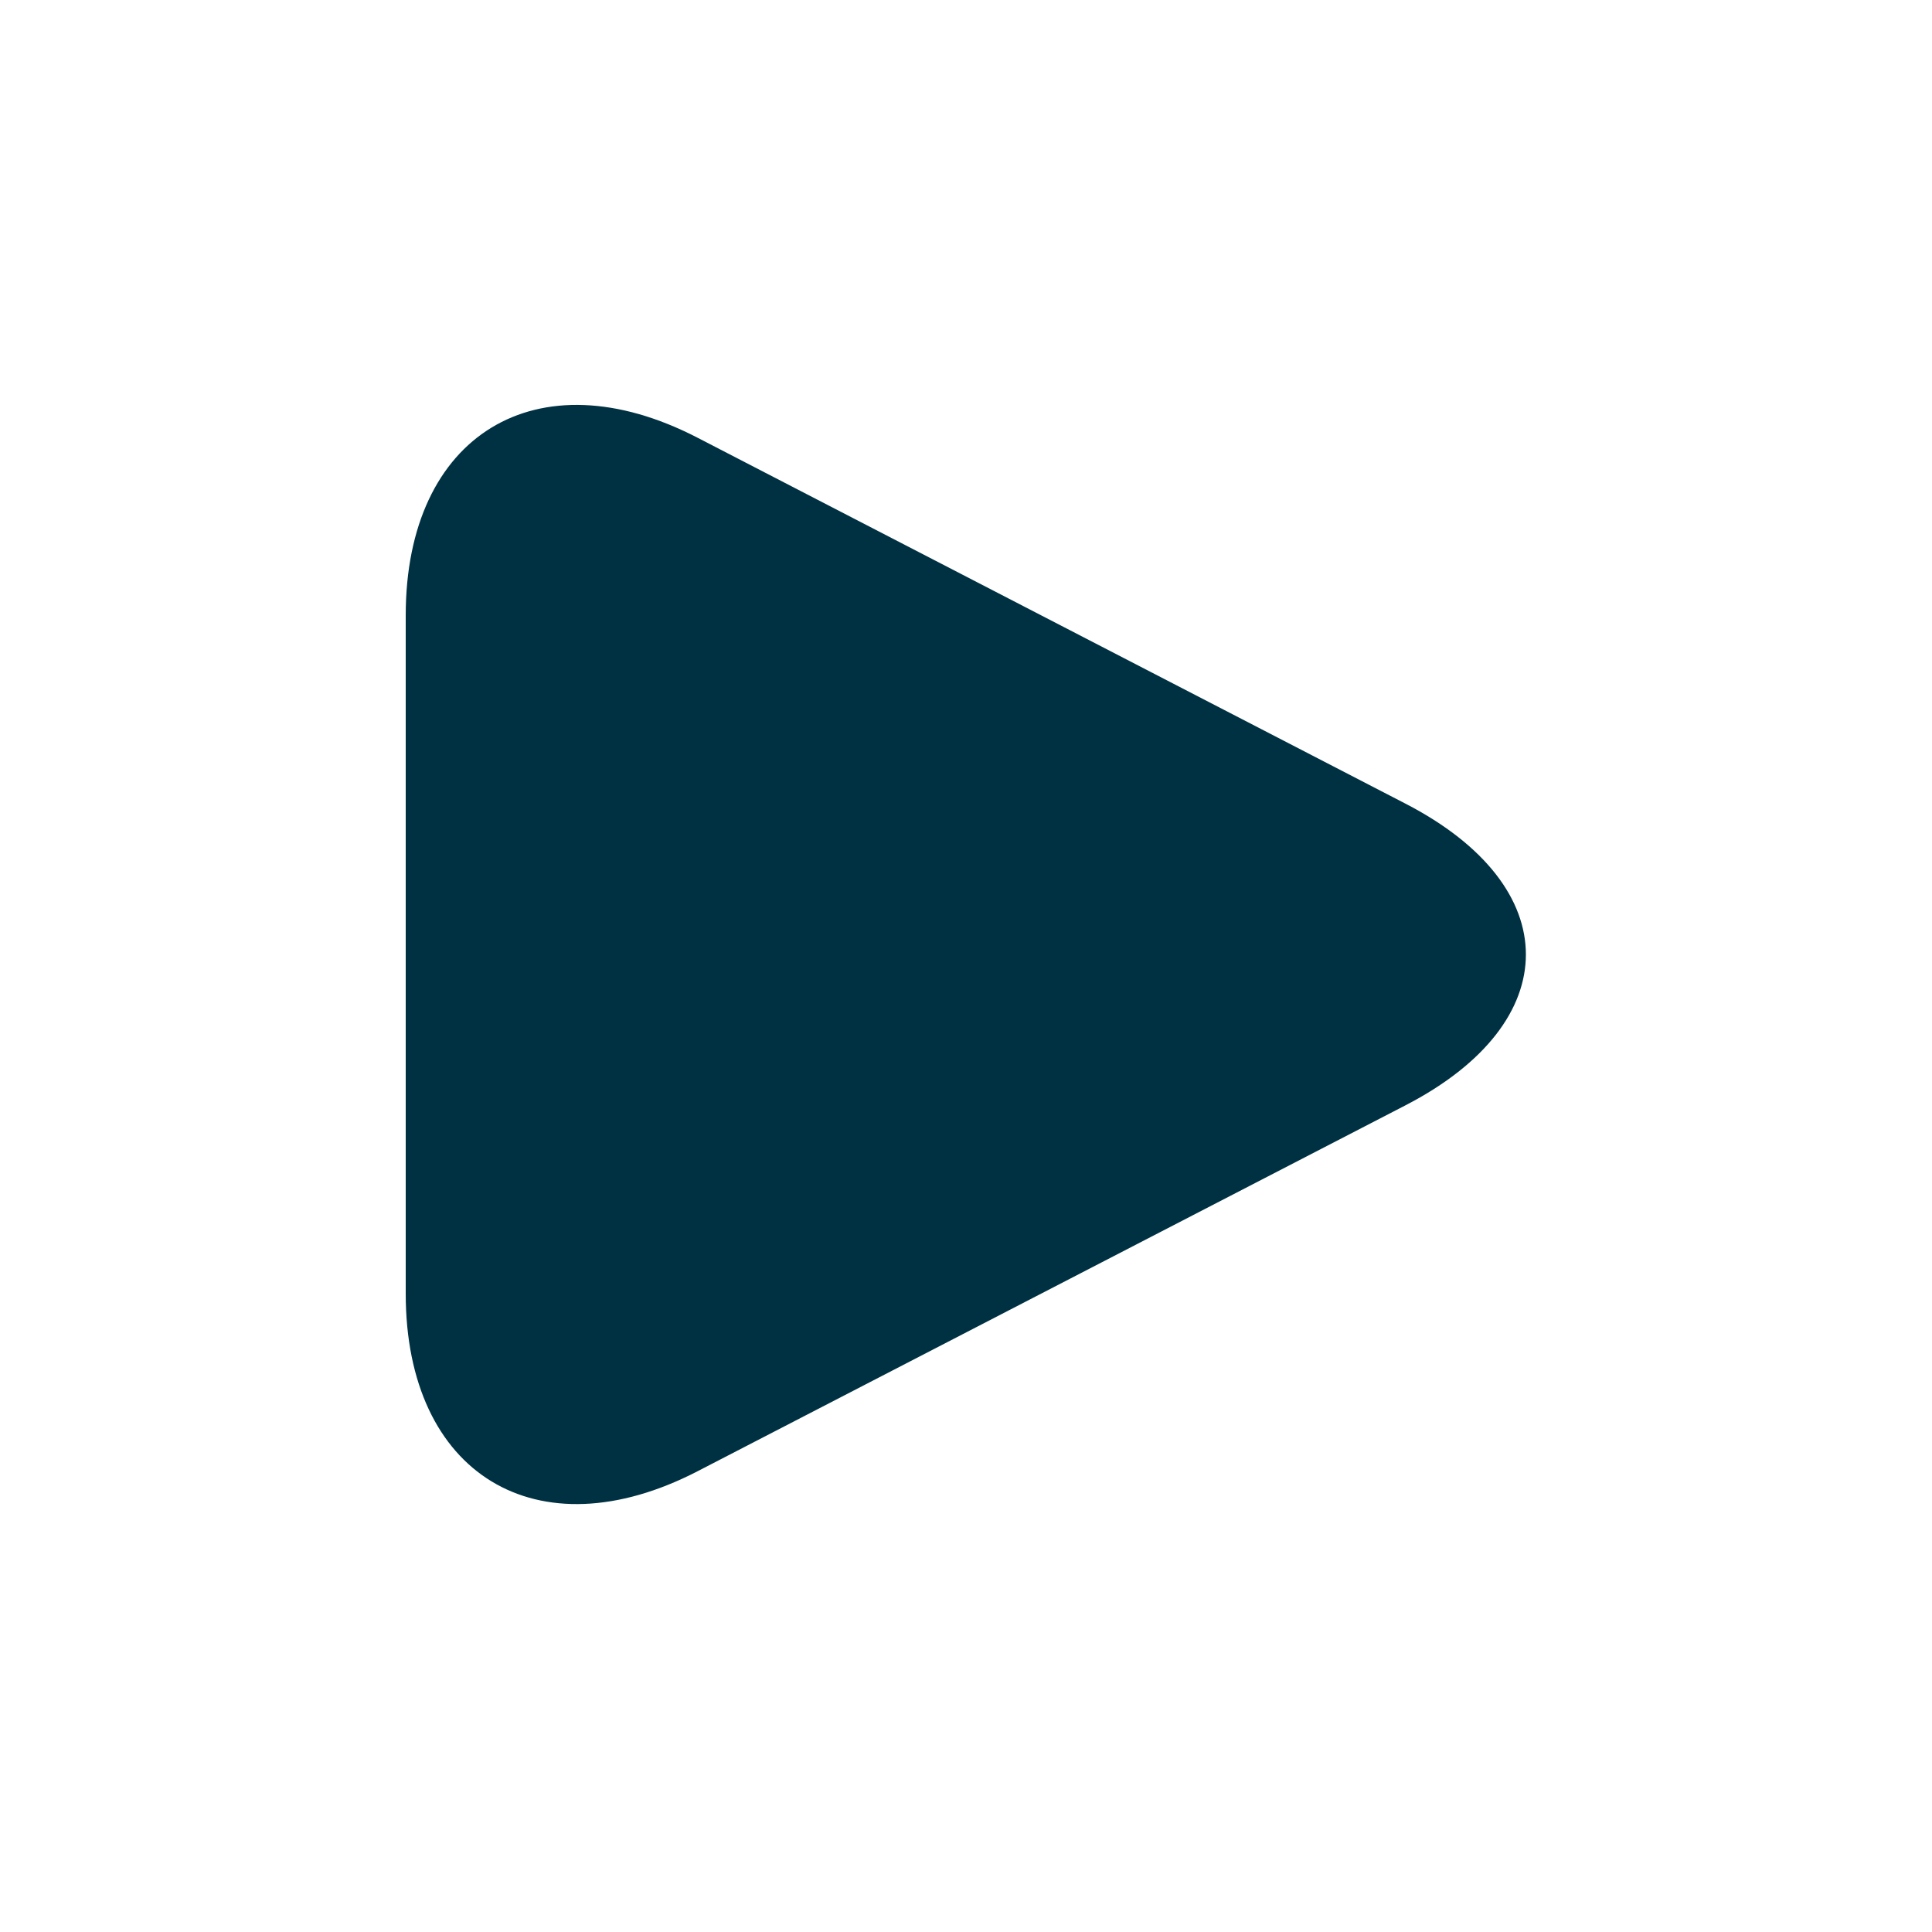
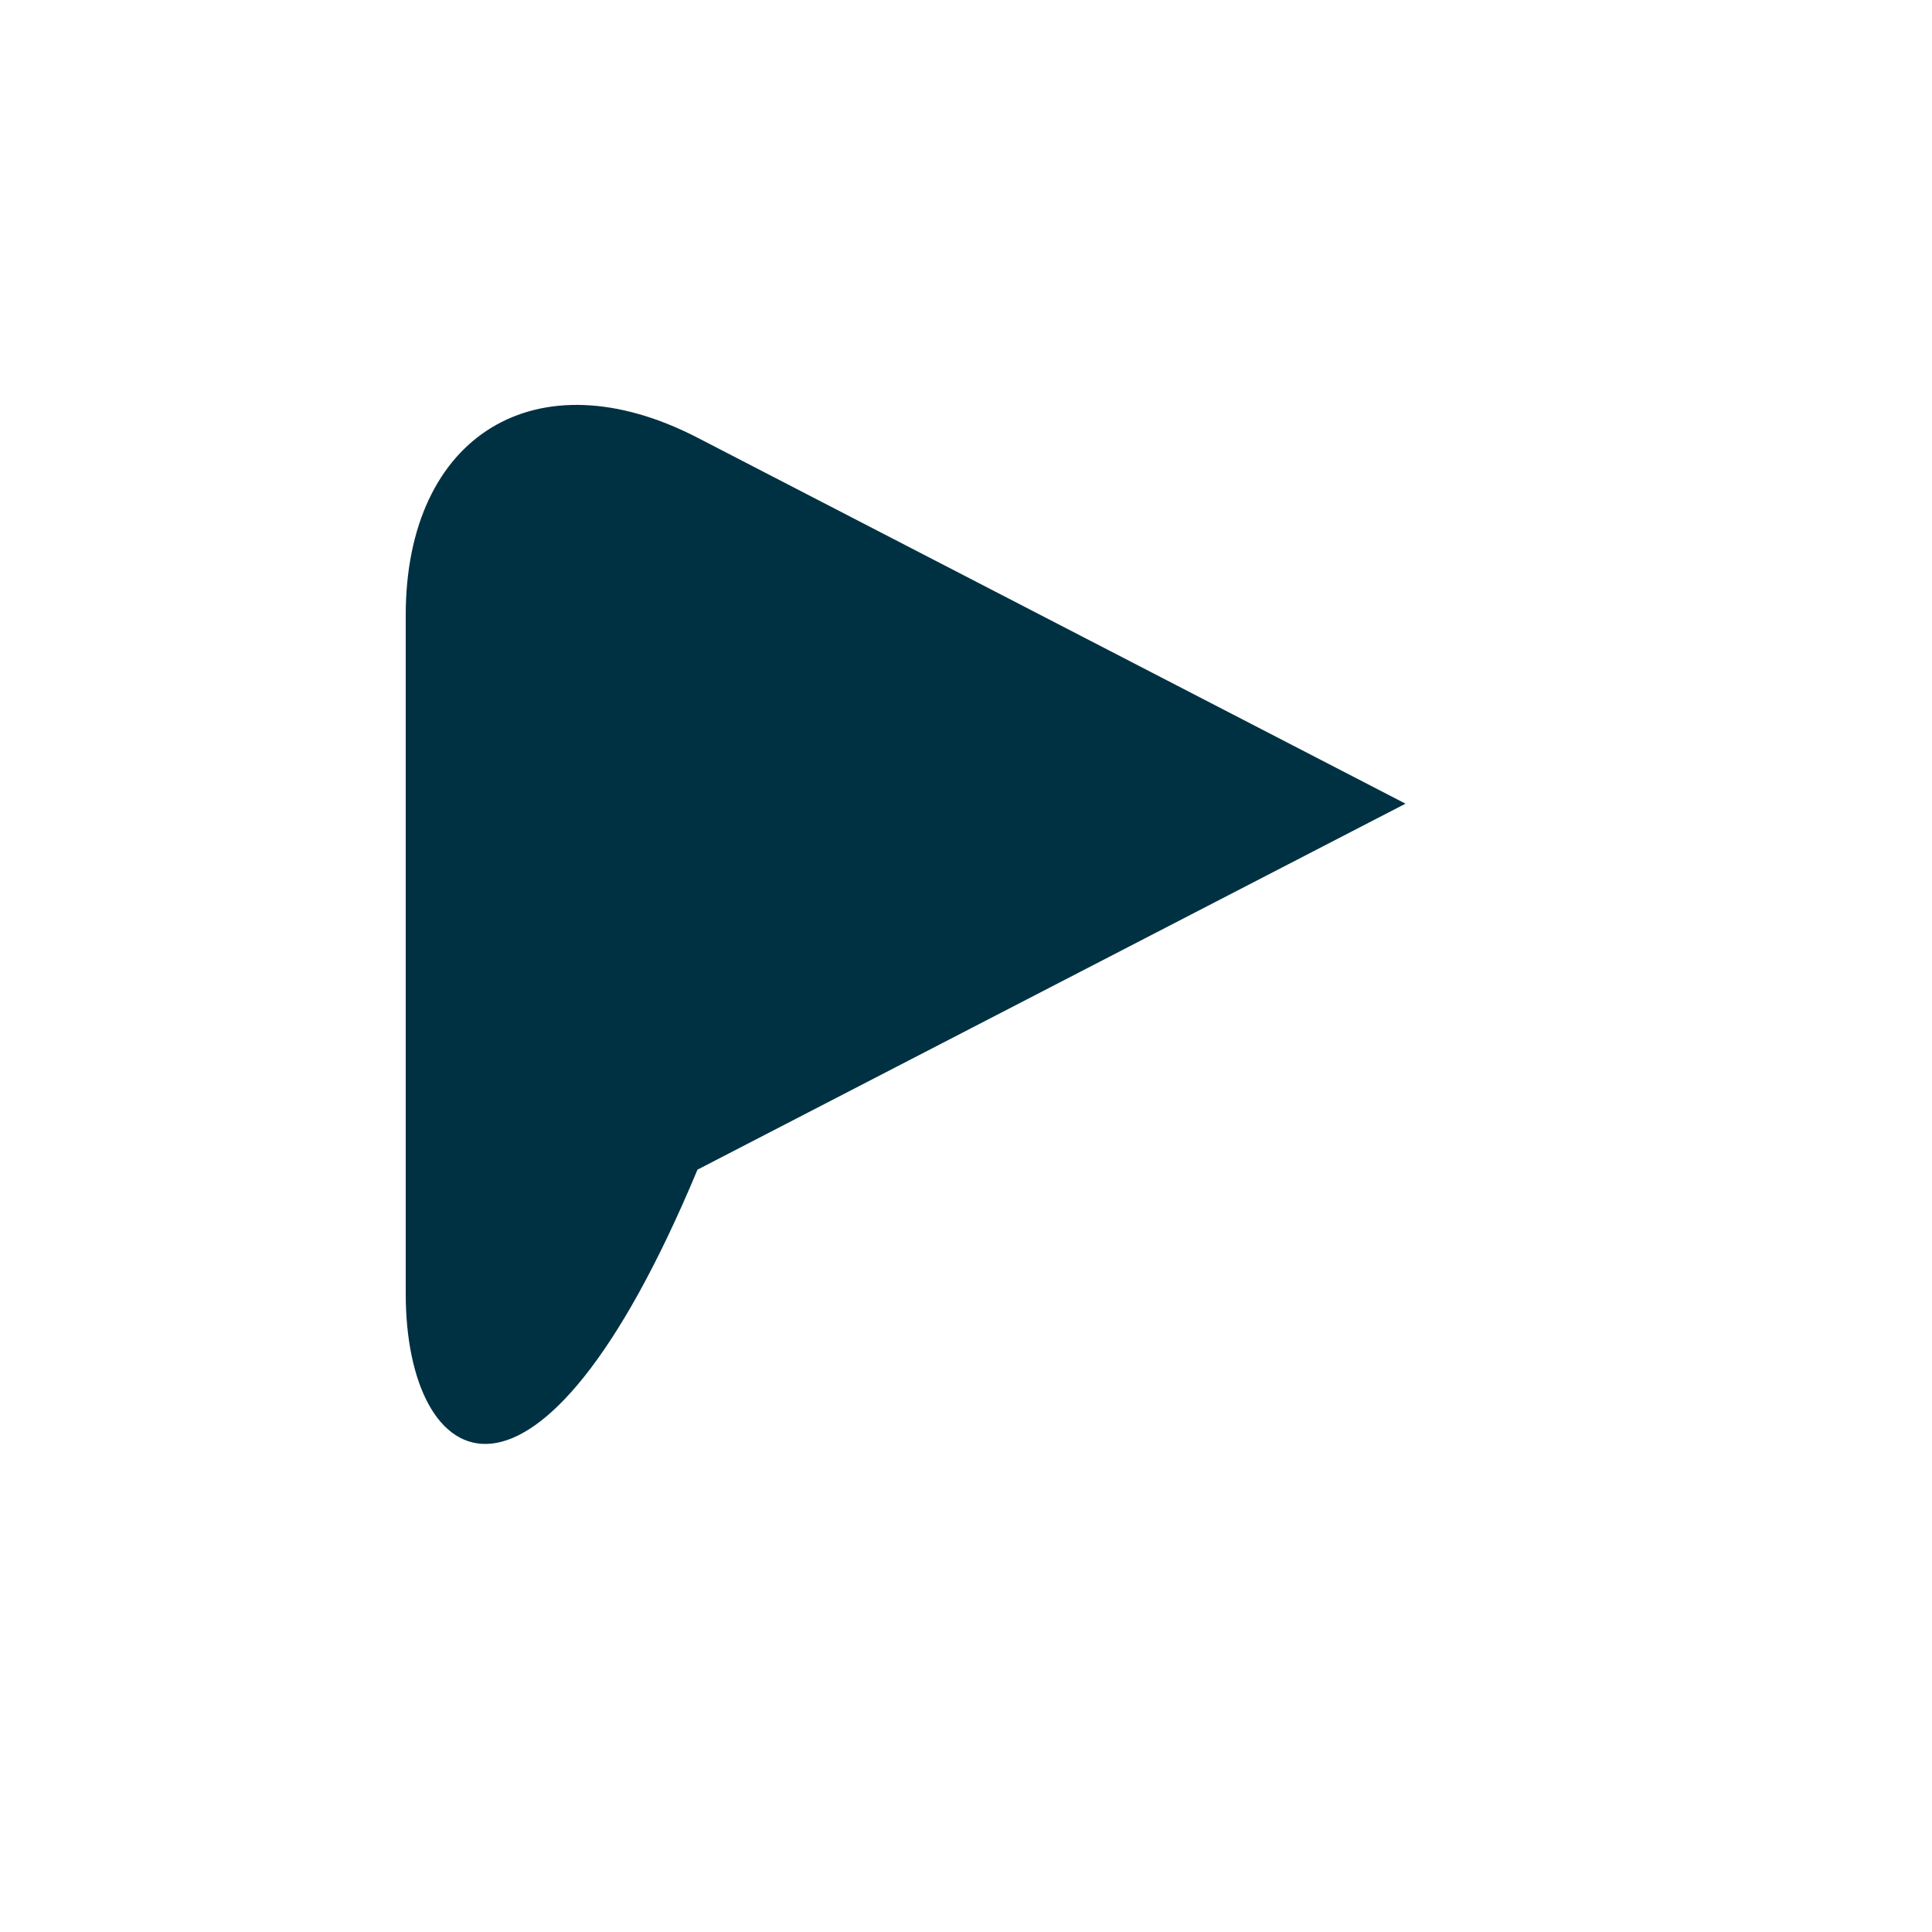
<svg xmlns="http://www.w3.org/2000/svg" x="0px" y="0px" width="200px" height="200px" viewBox="0 0 200 200" xml:space="preserve">
  <g id="voc_x5F_2"> </g>
  <g id="voc"> </g>
  <g id="co2_x5F_2"> </g>
  <g id="mail_x5F_2"> </g>
  <g id="humity_x5F_2"> </g>
  <g id="heat"> </g>
  <g id="temperature"> </g>
  <g id="electricity"> </g>
  <g id="water"> </g>
  <g id="co2"> </g>
  <g id="humity"> </g>
  <g id="forward">
-     <path fill="#003142" d="M42,63.698c0-18.7,13.592-26.975,30.204-18.388L145.5,83.196c16.612,8.586,16.612,22.638,0,31.224 l-73.297,37.887C55.592,160.894,42,152.619,42,133.919V63.698z" />
+     <path fill="#003142" d="M42,63.698c0-18.7,13.592-26.975,30.204-18.388L145.5,83.196l-73.297,37.887C55.592,160.894,42,152.619,42,133.919V63.698z" />
  </g>
  <g id="alarm"> </g>
  <g id="mail"> </g>
</svg>